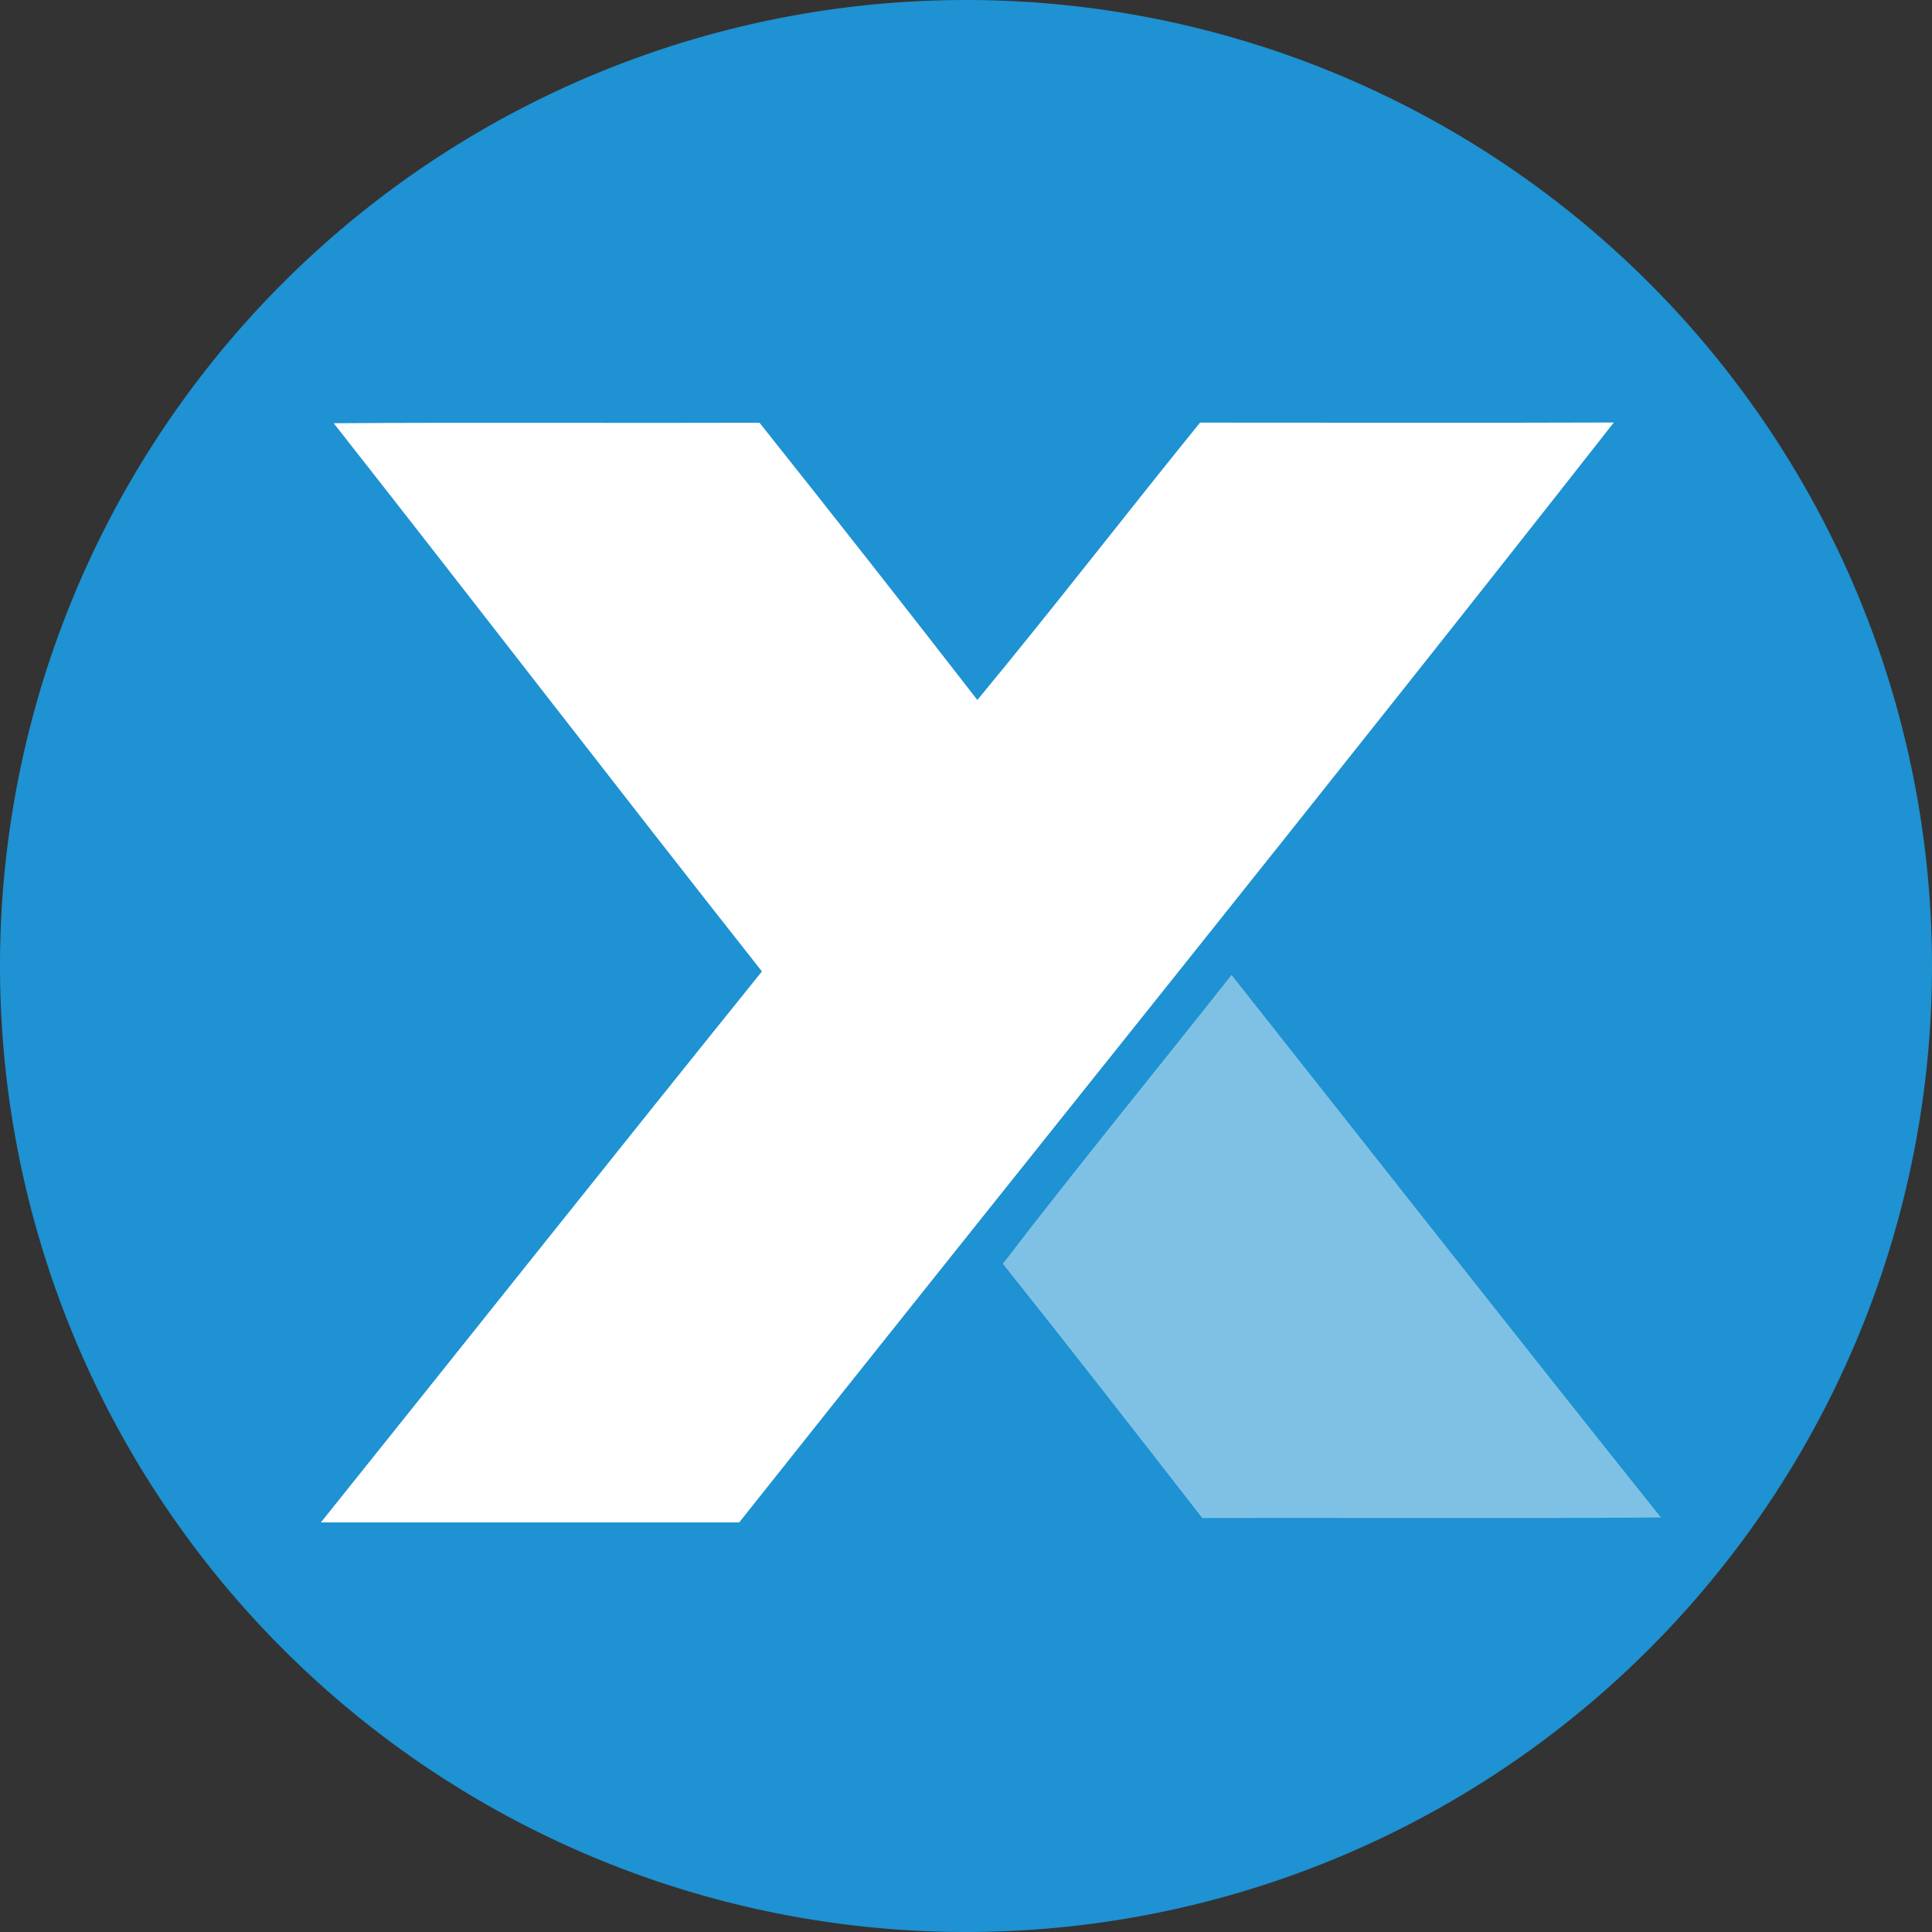
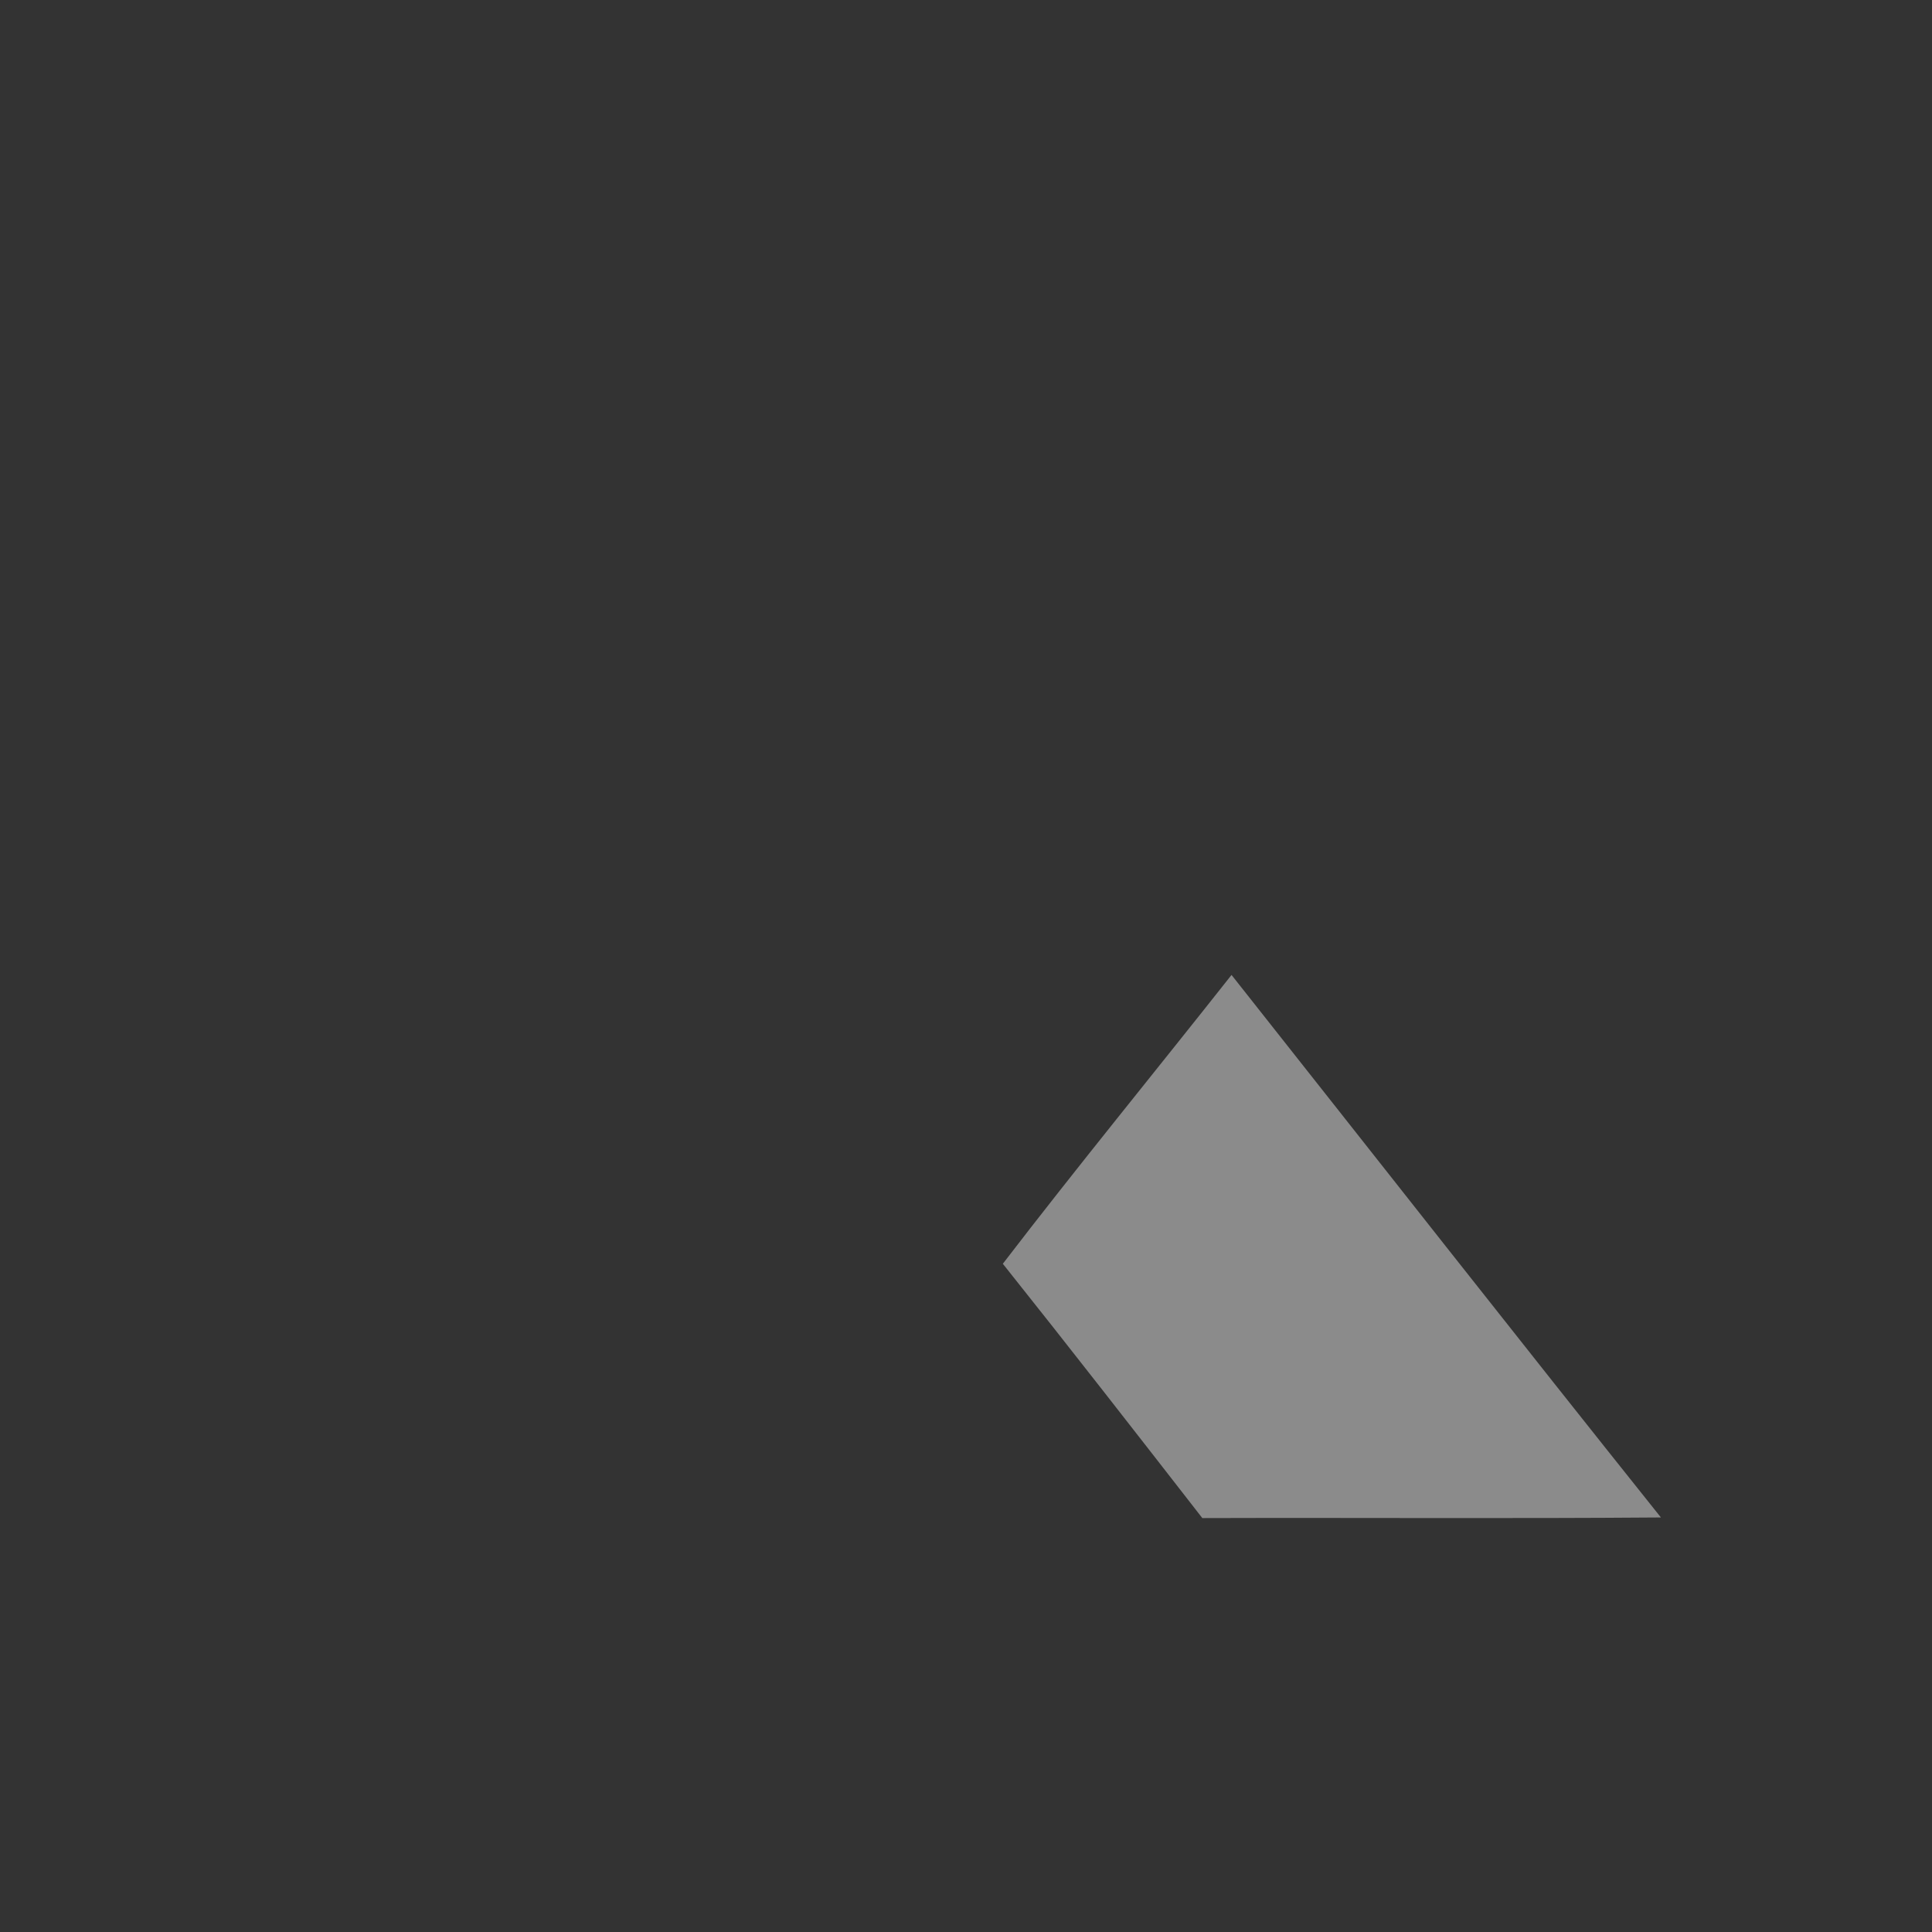
<svg xmlns="http://www.w3.org/2000/svg" width="16" height="16" fill="none" viewBox="0 0 16 16">
  <rect x="0" y="0" width="16" height="16" fill="#333333" stroke="none" />
  <g clip-path="url(#clip0_205_383)">
-     <path fill="#1E92D2" d="M0 8a8 8 0 1 1 16 0A8 8 0 1 1 0 8z" />
    <g fill="#fff" clip-path="url(#clip1_205_383)">
-       <path d="M2.763 3.505c1.176-.008 2.351 0 3.527-.004.606.761 1.208 1.527 1.804 2.296C8.72 5.04 9.32 4.263 9.938 3.5c1.143 0 2.285.003 3.427-.001-2.412 3.076-4.869 6.117-7.298 9.178-1.156.012-2.312.006-3.467.003 1.238-1.544 2.468-3.094 3.71-4.635-1.19-1.508-2.36-3.031-3.547-4.541z" />
      <path d="M8.305 10.466c.619-.807 1.264-1.594 1.894-2.392 1.185 1.498 2.364 3.001 3.556 4.493-1.266.01-2.532.001-3.798.005-.548-.704-1.096-1.409-1.652-2.106z" opacity=".43" />
    </g>
  </g>
  <defs>
    <clipPath id="clip0_205_383">
      <path fill="#fff" d="M0 0h16v16H0z" />
    </clipPath>
    <clipPath id="clip1_205_383">
      <path fill="#fff" d="M0 0h11.52v9.216H0z" transform="translate(2.24 3.392)" />
    </clipPath>
  </defs>
</svg>